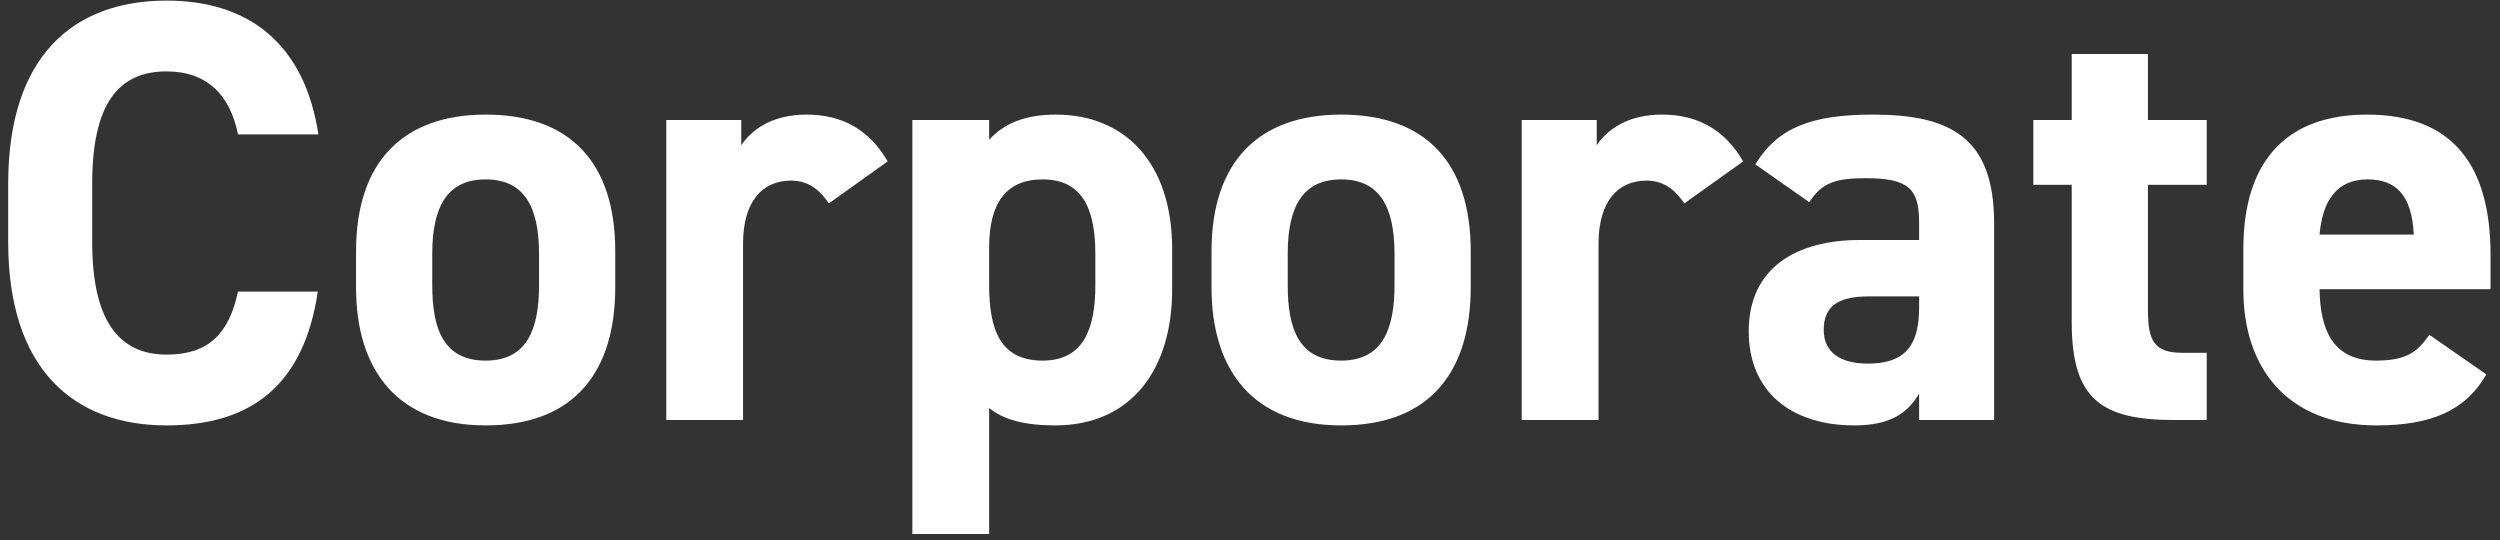
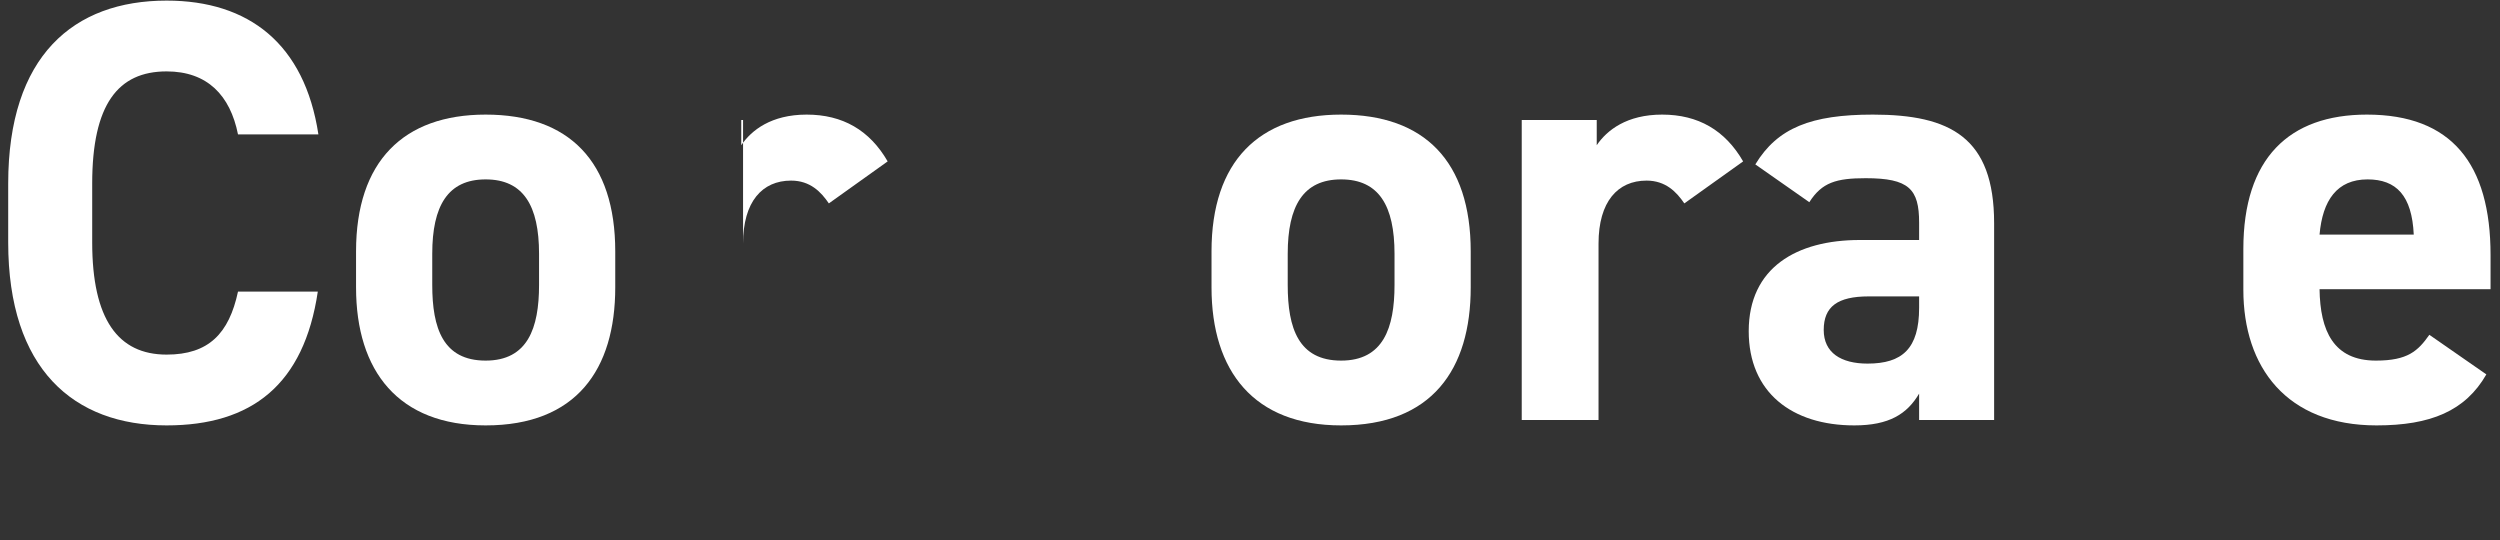
<svg xmlns="http://www.w3.org/2000/svg" width="250" height="54" viewBox="0 0 250 54" fill="none">
  <rect x="0" y="0" width="250" height="54" fill="#333333" stroke="none" />
  <path d="M242.935 33.48L248.635 37.44C246.535 41.1 243.055 42.54 237.655 42.54C228.655 42.54 224.335 36.72 224.335 28.98V24.9C224.335 15.84 228.895 11.46 236.695 11.46C245.155 11.46 249.055 16.38 249.055 25.5V28.92H231.955C232.015 33.06 233.335 36.06 237.595 36.06C240.775 36.06 241.795 35.1 242.935 33.48ZM236.755 17.94C233.695 17.94 232.255 20.04 231.955 23.46H241.375C241.195 19.56 239.635 17.94 236.755 17.94Z" fill="white" />
-   <path d="M203.332 18.48V12H207.172V5.4H214.792V12H220.672V18.48H214.792V31.02C214.792 34.02 215.392 35.28 218.212 35.28H220.672V42H217.432C210.172 42 207.172 39.96 207.172 32.22V18.48H203.332Z" fill="white" />
  <path d="M174.872 33.12C174.872 26.76 179.672 24 185.972 24H191.912V22.26C191.912 18.9 190.892 17.82 186.572 17.82C183.632 17.82 182.192 18.24 180.932 20.22L175.532 16.44C177.752 12.78 181.112 11.46 187.292 11.46C195.032 11.46 199.412 13.74 199.412 22.32V42H191.912V39.36C190.712 41.4 188.912 42.54 185.432 42.54C179.192 42.54 174.872 39.24 174.872 33.12ZM191.912 30.78V29.64H186.872C183.752 29.64 182.372 30.66 182.372 33C182.372 35.28 184.112 36.36 186.752 36.36C190.232 36.36 191.912 34.86 191.912 30.78Z" fill="white" />
  <path d="M174.313 16.14L168.433 20.34C167.653 19.2 166.573 18.06 164.653 18.06C161.773 18.06 159.853 20.16 159.853 24.36V42H152.173V12H159.673V14.52C160.693 13.02 162.673 11.46 166.213 11.46C169.813 11.46 172.513 13.02 174.313 16.14Z" fill="white" />
  <path d="M147.072 25.14V28.74C147.072 36.96 143.172 42.54 134.112 42.54C125.412 42.54 121.152 37.14 121.152 28.74V25.14C121.152 16.14 125.892 11.46 134.112 11.46C142.452 11.46 147.072 16.14 147.072 25.14ZM134.112 36.06C138.312 36.06 139.452 32.82 139.452 28.5V25.38C139.452 20.58 137.892 17.94 134.112 17.94C130.332 17.94 128.772 20.58 128.772 25.38V28.5C128.772 32.82 129.852 36.06 134.112 36.06Z" fill="white" />
-   <path d="M117.215 24.9V28.98C117.215 36.78 113.255 42.54 105.515 42.54C102.395 42.54 100.295 41.94 98.915 40.8V53.4H91.235V12H98.915V13.98C100.355 12.36 102.515 11.46 105.575 11.46C112.535 11.46 117.215 16.32 117.215 24.9ZM104.255 36.06C108.395 36.06 109.535 32.82 109.535 28.5V25.38C109.535 20.58 108.035 17.94 104.255 17.94C100.595 17.94 98.915 20.34 98.915 24.72V28.5C98.915 32.82 99.935 36.06 104.255 36.06Z" fill="white" />
-   <path d="M88.766 16.14L82.886 20.34C82.106 19.2 81.026 18.06 79.106 18.06C76.226 18.06 74.306 20.16 74.306 24.36V42H66.626V12H74.126V14.52C75.146 13.02 77.126 11.46 80.666 11.46C84.266 11.46 86.966 13.02 88.766 16.14Z" fill="white" />
+   <path d="M88.766 16.14L82.886 20.34C82.106 19.2 81.026 18.06 79.106 18.06C76.226 18.06 74.306 20.16 74.306 24.36V42V12H74.126V14.52C75.146 13.02 77.126 11.46 80.666 11.46C84.266 11.46 86.966 13.02 88.766 16.14Z" fill="white" />
  <path d="M61.525 25.14V28.74C61.525 36.96 57.625 42.54 48.565 42.54C39.865 42.54 35.605 37.14 35.605 28.74V25.14C35.605 16.14 40.345 11.46 48.565 11.46C56.905 11.46 61.525 16.14 61.525 25.14ZM48.565 36.06C52.765 36.06 53.905 32.82 53.905 28.5V25.38C53.905 20.58 52.345 17.94 48.565 17.94C44.785 17.94 43.225 20.58 43.225 25.38V28.5C43.225 32.82 44.305 36.06 48.565 36.06Z" fill="white" />
  <path d="M31.84 13.44H23.8C23.02 9.54 20.74 7.14 16.66 7.14C11.8 7.14 9.22 10.44 9.22 18.36V24.24C9.22 31.92 11.8 35.46 16.66 35.46C20.86 35.46 22.9 33.36 23.8 29.16H31.78C30.4 38.46 25.18 42.54 16.66 42.54C7.36 42.54 0.82 36.9 0.82 24.24V18.36C0.82 5.58 7.36 0.06 16.66 0.06C24.88 0.06 30.46 4.38 31.84 13.44Z" fill="white" />
</svg>